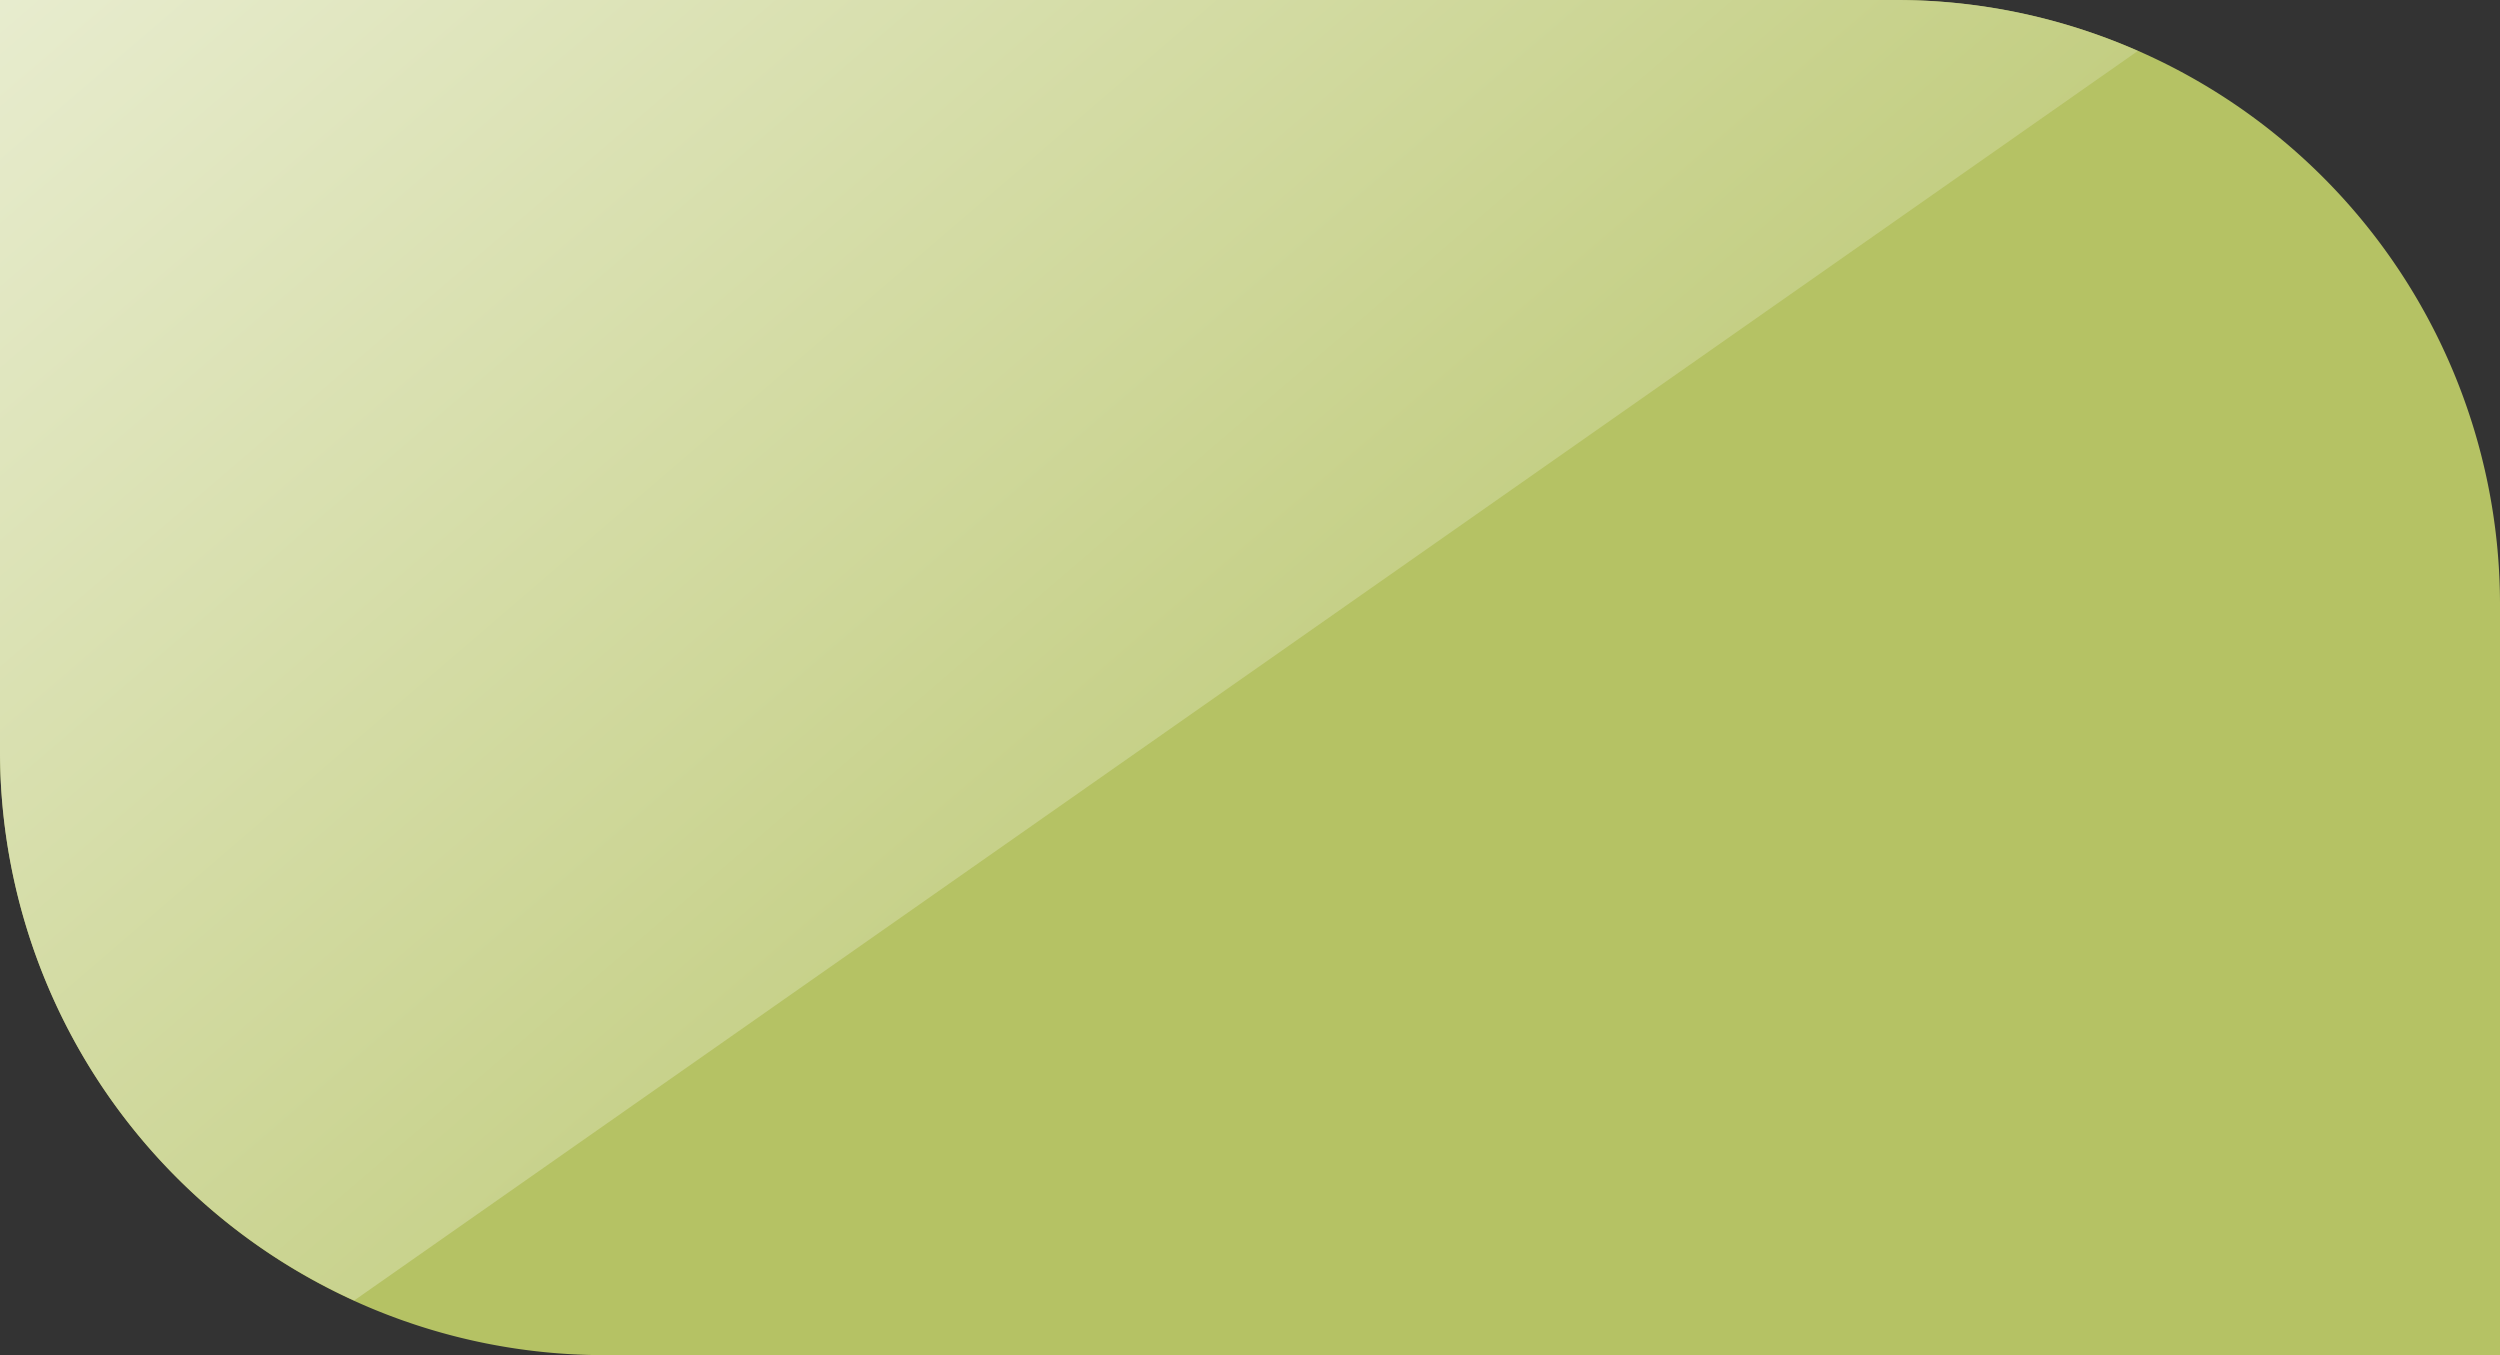
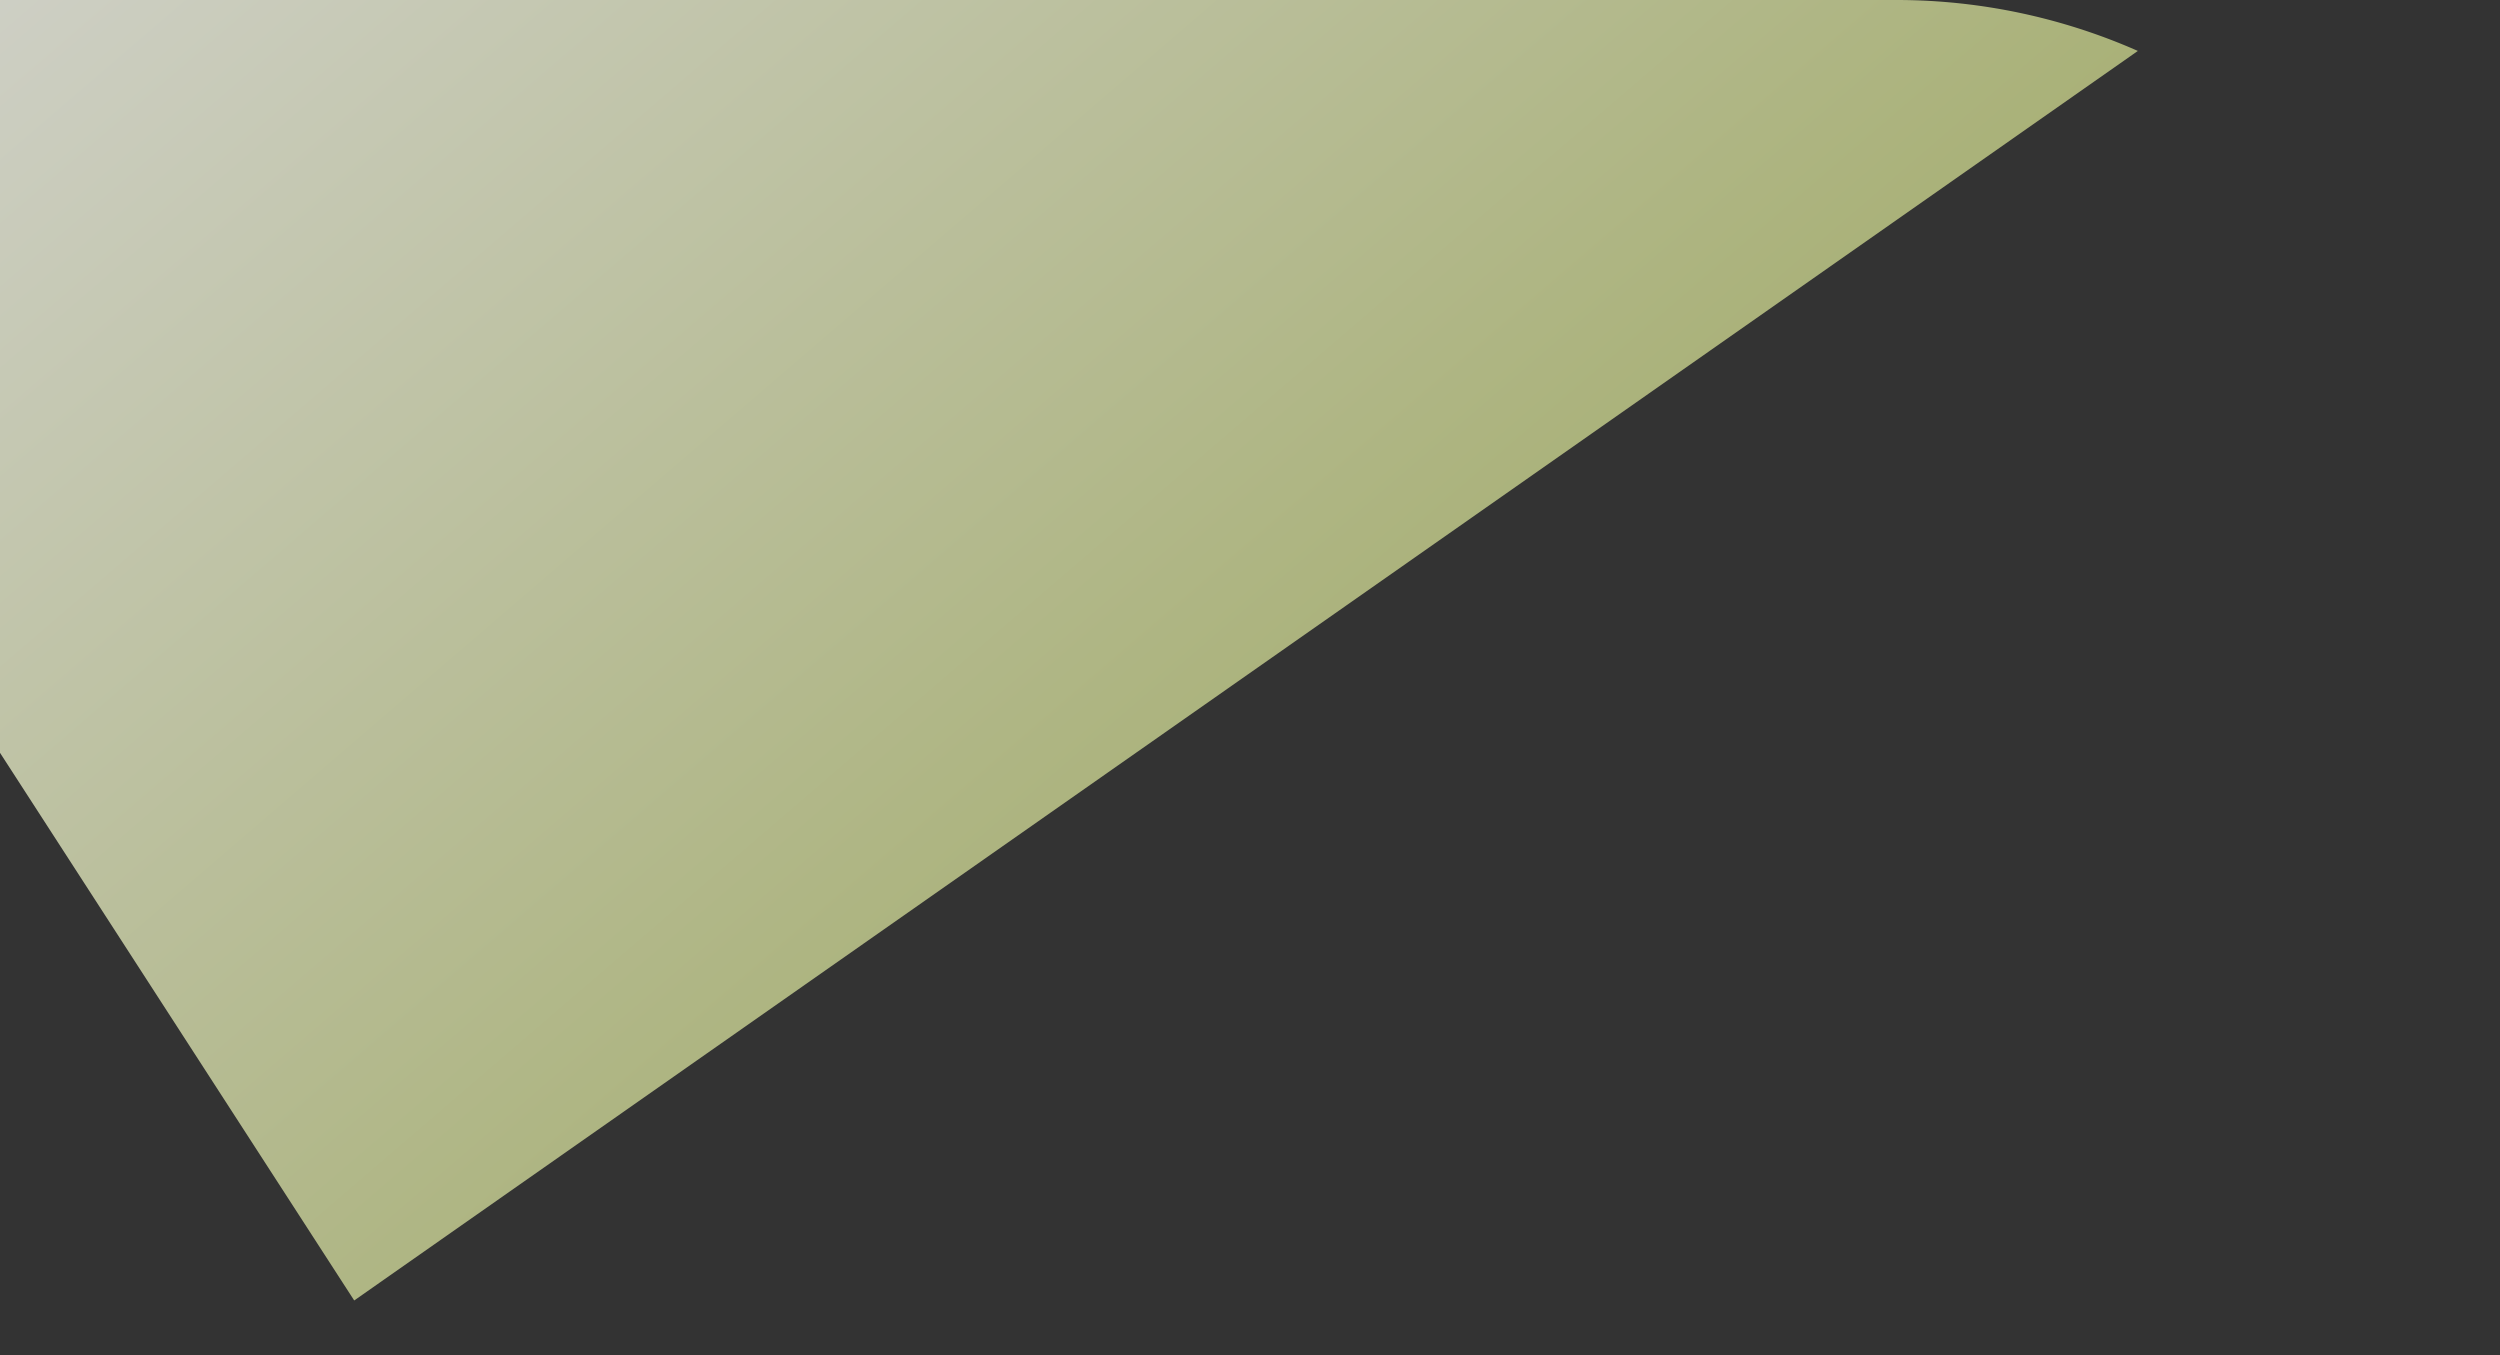
<svg xmlns="http://www.w3.org/2000/svg" id="Layer_2" data-name="Layer 2" viewBox="0 0 53.5 29">
  <rect x="0" y="0" width="53.5" height="29" fill="#333333" stroke="none" />
  <defs>
    <style>.cls-1{fill:#b5c264;}.cls-2{opacity:0.8;fill:url(#linear-gradient);}</style>
    <linearGradient id="linear-gradient" x1="3.07" y1="-12.07" x2="35.74" y2="25.93" gradientUnits="userSpaceOnUse">
      <stop offset="0" stop-color="#fff" />
      <stop offset="1" stop-color="#b5c264" />
    </linearGradient>
  </defs>
  <title>gloss</title>
-   <path class="cls-1" d="M40.59,0H0V16.11A12.94,12.94,0,0,0,12.91,29H53.5V12.89A12.94,12.94,0,0,0,40.59,0Z" />
-   <path class="cls-2" d="M7.58,27.83L45.75,1.09A12.8,12.8,0,0,0,40.59,0H0V16.11A12.92,12.92,0,0,0,7.58,27.83Z" />
+   <path class="cls-2" d="M7.58,27.83L45.75,1.09A12.8,12.8,0,0,0,40.59,0H0V16.11Z" />
</svg>